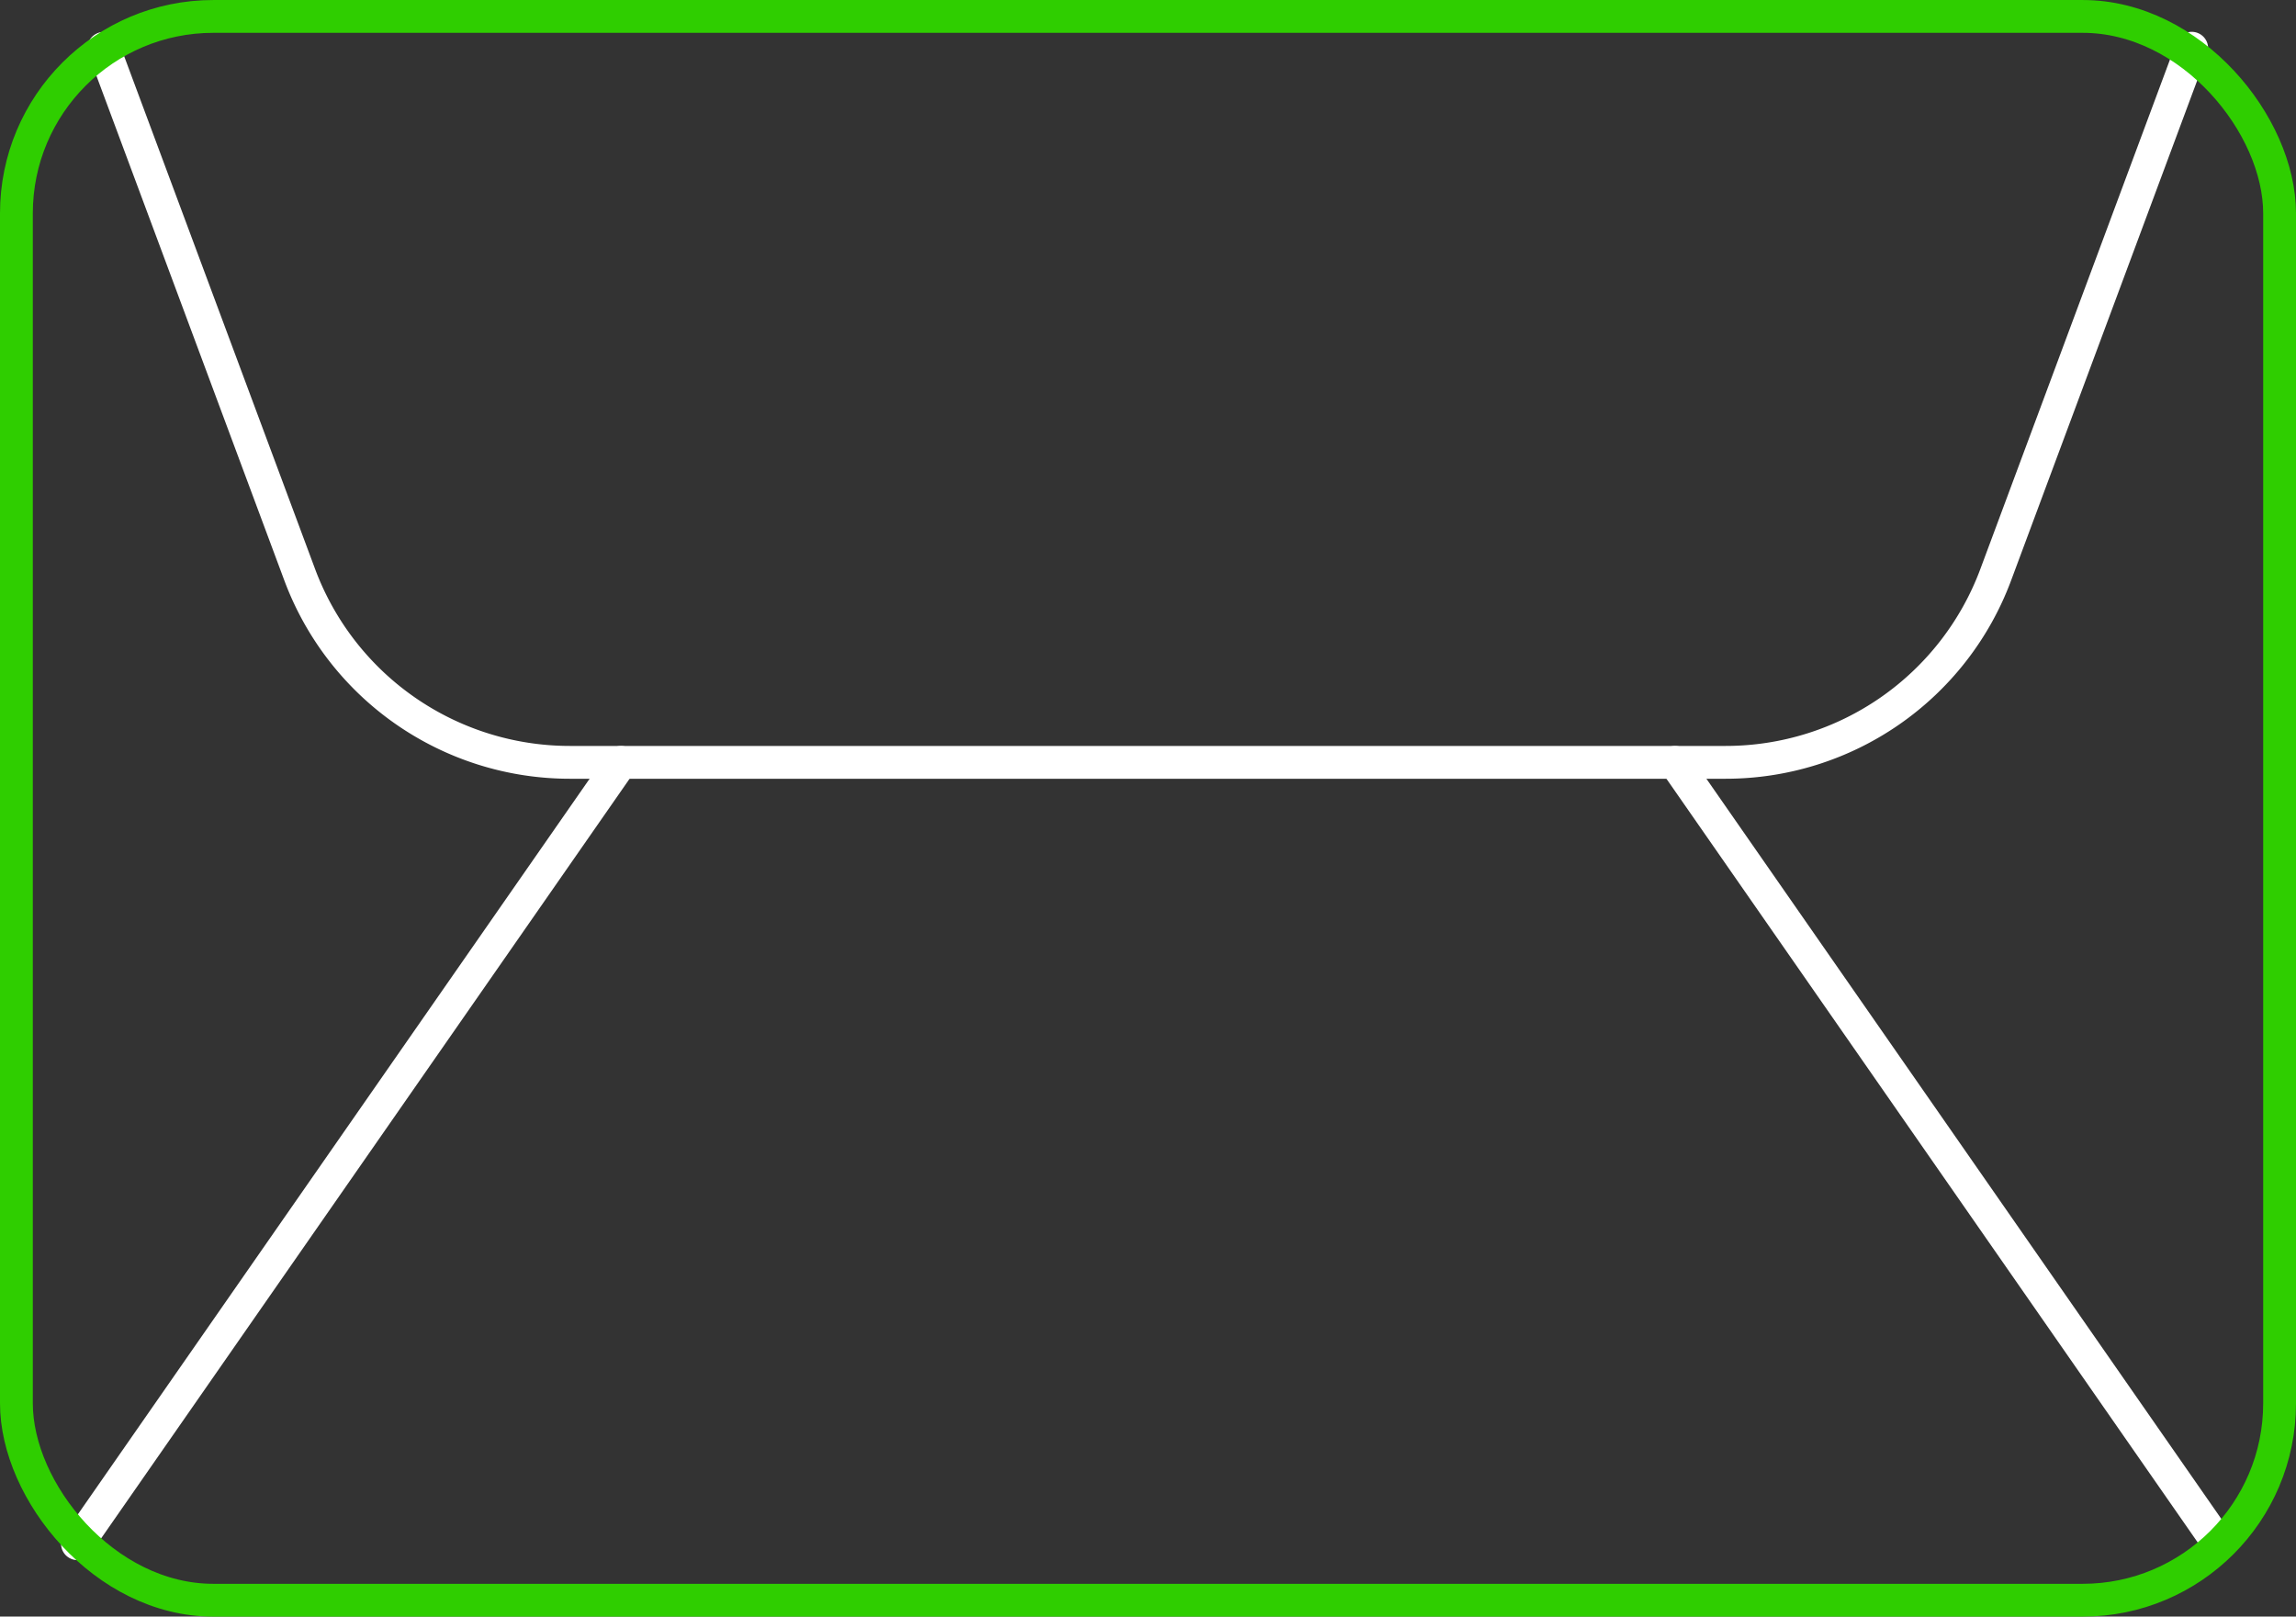
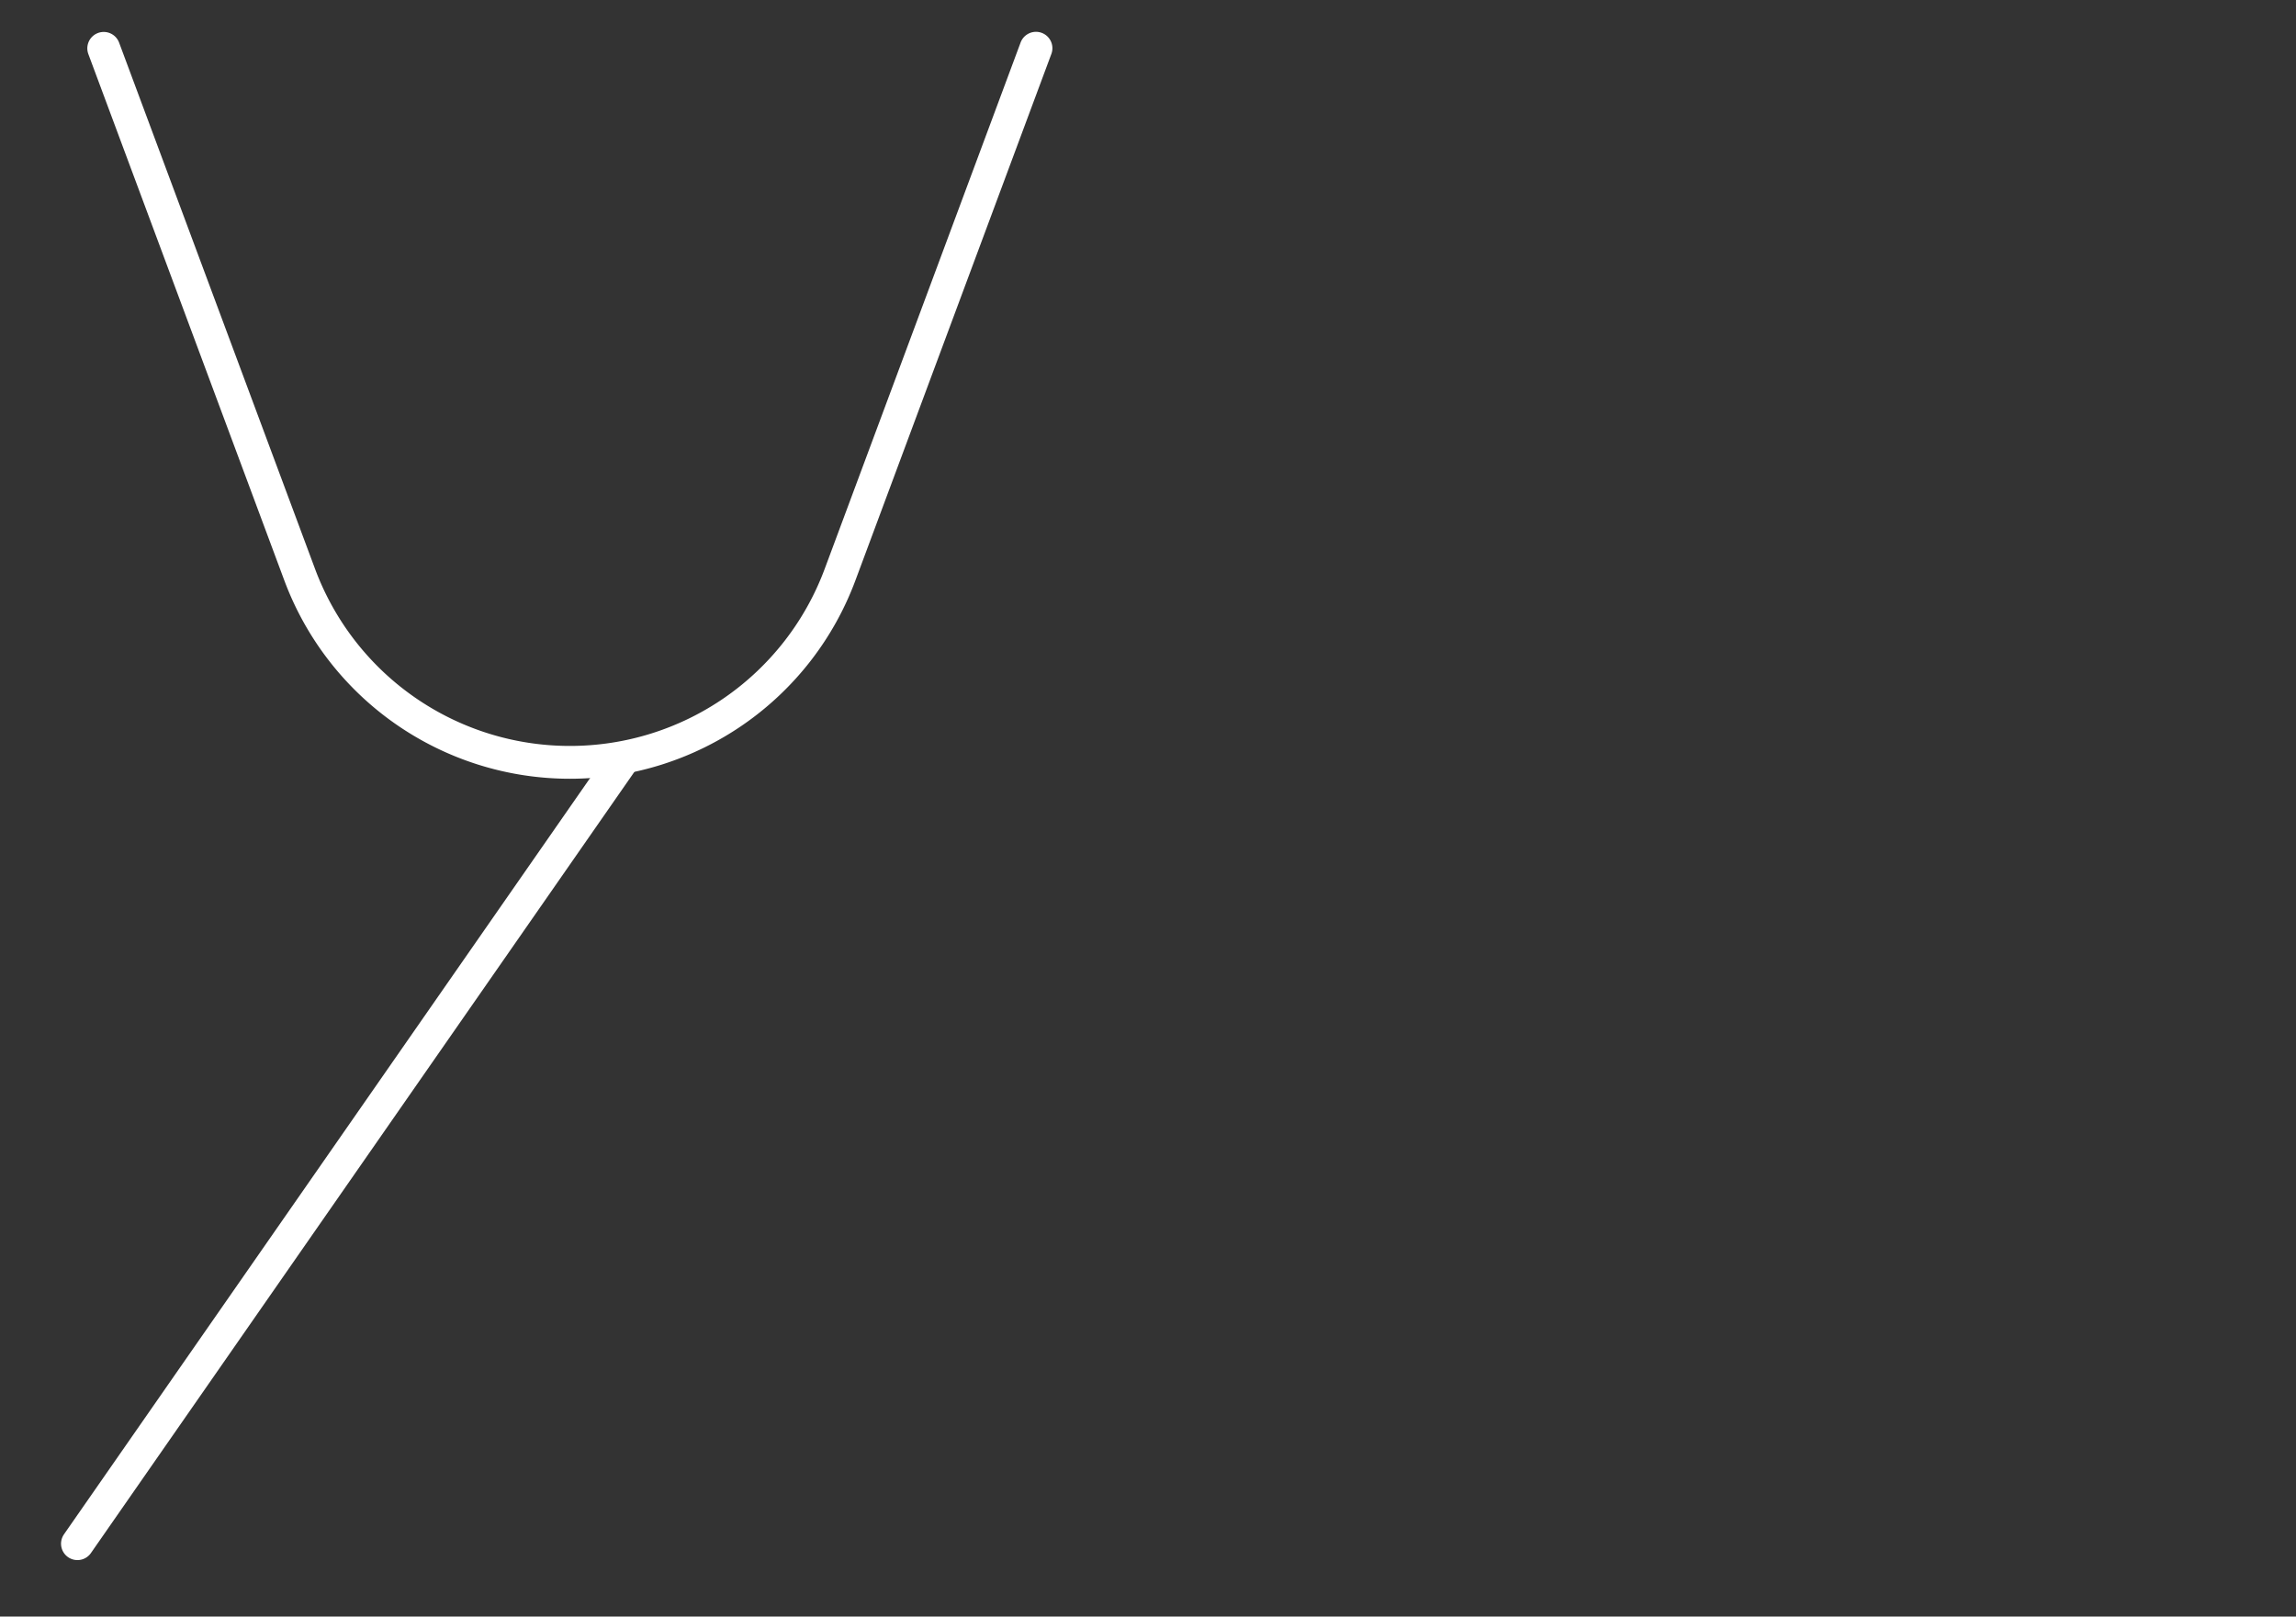
<svg xmlns="http://www.w3.org/2000/svg" width="139.918" height="98.534" viewBox="0 0 139.918 98.534">
  <rect x="0" y="0" width="139.918" height="98.534" fill="#333333" stroke="none" />
  <g id="Group_1734" data-name="Group 1734" transform="translate(0.018 0.018)">
    <g id="Group_1735" data-name="Group 1735">
      <line id="Line_150" data-name="Line 150" x1="33.124" y2="47.622" transform="translate(4.701 46.45)" fill="none" stroke="#fff" stroke-linecap="round" stroke-linejoin="round" stroke-width="2" />
-       <line id="Line_151" data-name="Line 151" x2="33.124" y2="47.622" transform="translate(102.058 46.45)" fill="none" stroke="#fff" stroke-linecap="round" stroke-linejoin="round" stroke-width="2" />
-       <path id="Path_2542" data-name="Path 2542" d="M6.415,2.981,18.353,35.051A17.568,17.568,0,0,0,34.821,46.5H105.25a17.559,17.559,0,0,0,16.468-11.447l11.938-32.08" transform="translate(-0.112 -0.052)" fill="none" stroke="#fff" stroke-linecap="round" stroke-linejoin="round" stroke-width="2" />
-       <rect id="Rectangle_342" data-name="Rectangle 342" width="137.918" height="96.534" rx="12" transform="translate(0.982 0.983)" fill="none" stroke="#2fce00" stroke-linecap="round" stroke-linejoin="round" stroke-width="2" />
+       <path id="Path_2542" data-name="Path 2542" d="M6.415,2.981,18.353,35.051A17.568,17.568,0,0,0,34.821,46.5a17.559,17.559,0,0,0,16.468-11.447l11.938-32.08" transform="translate(-0.112 -0.052)" fill="none" stroke="#fff" stroke-linecap="round" stroke-linejoin="round" stroke-width="2" />
    </g>
  </g>
</svg>